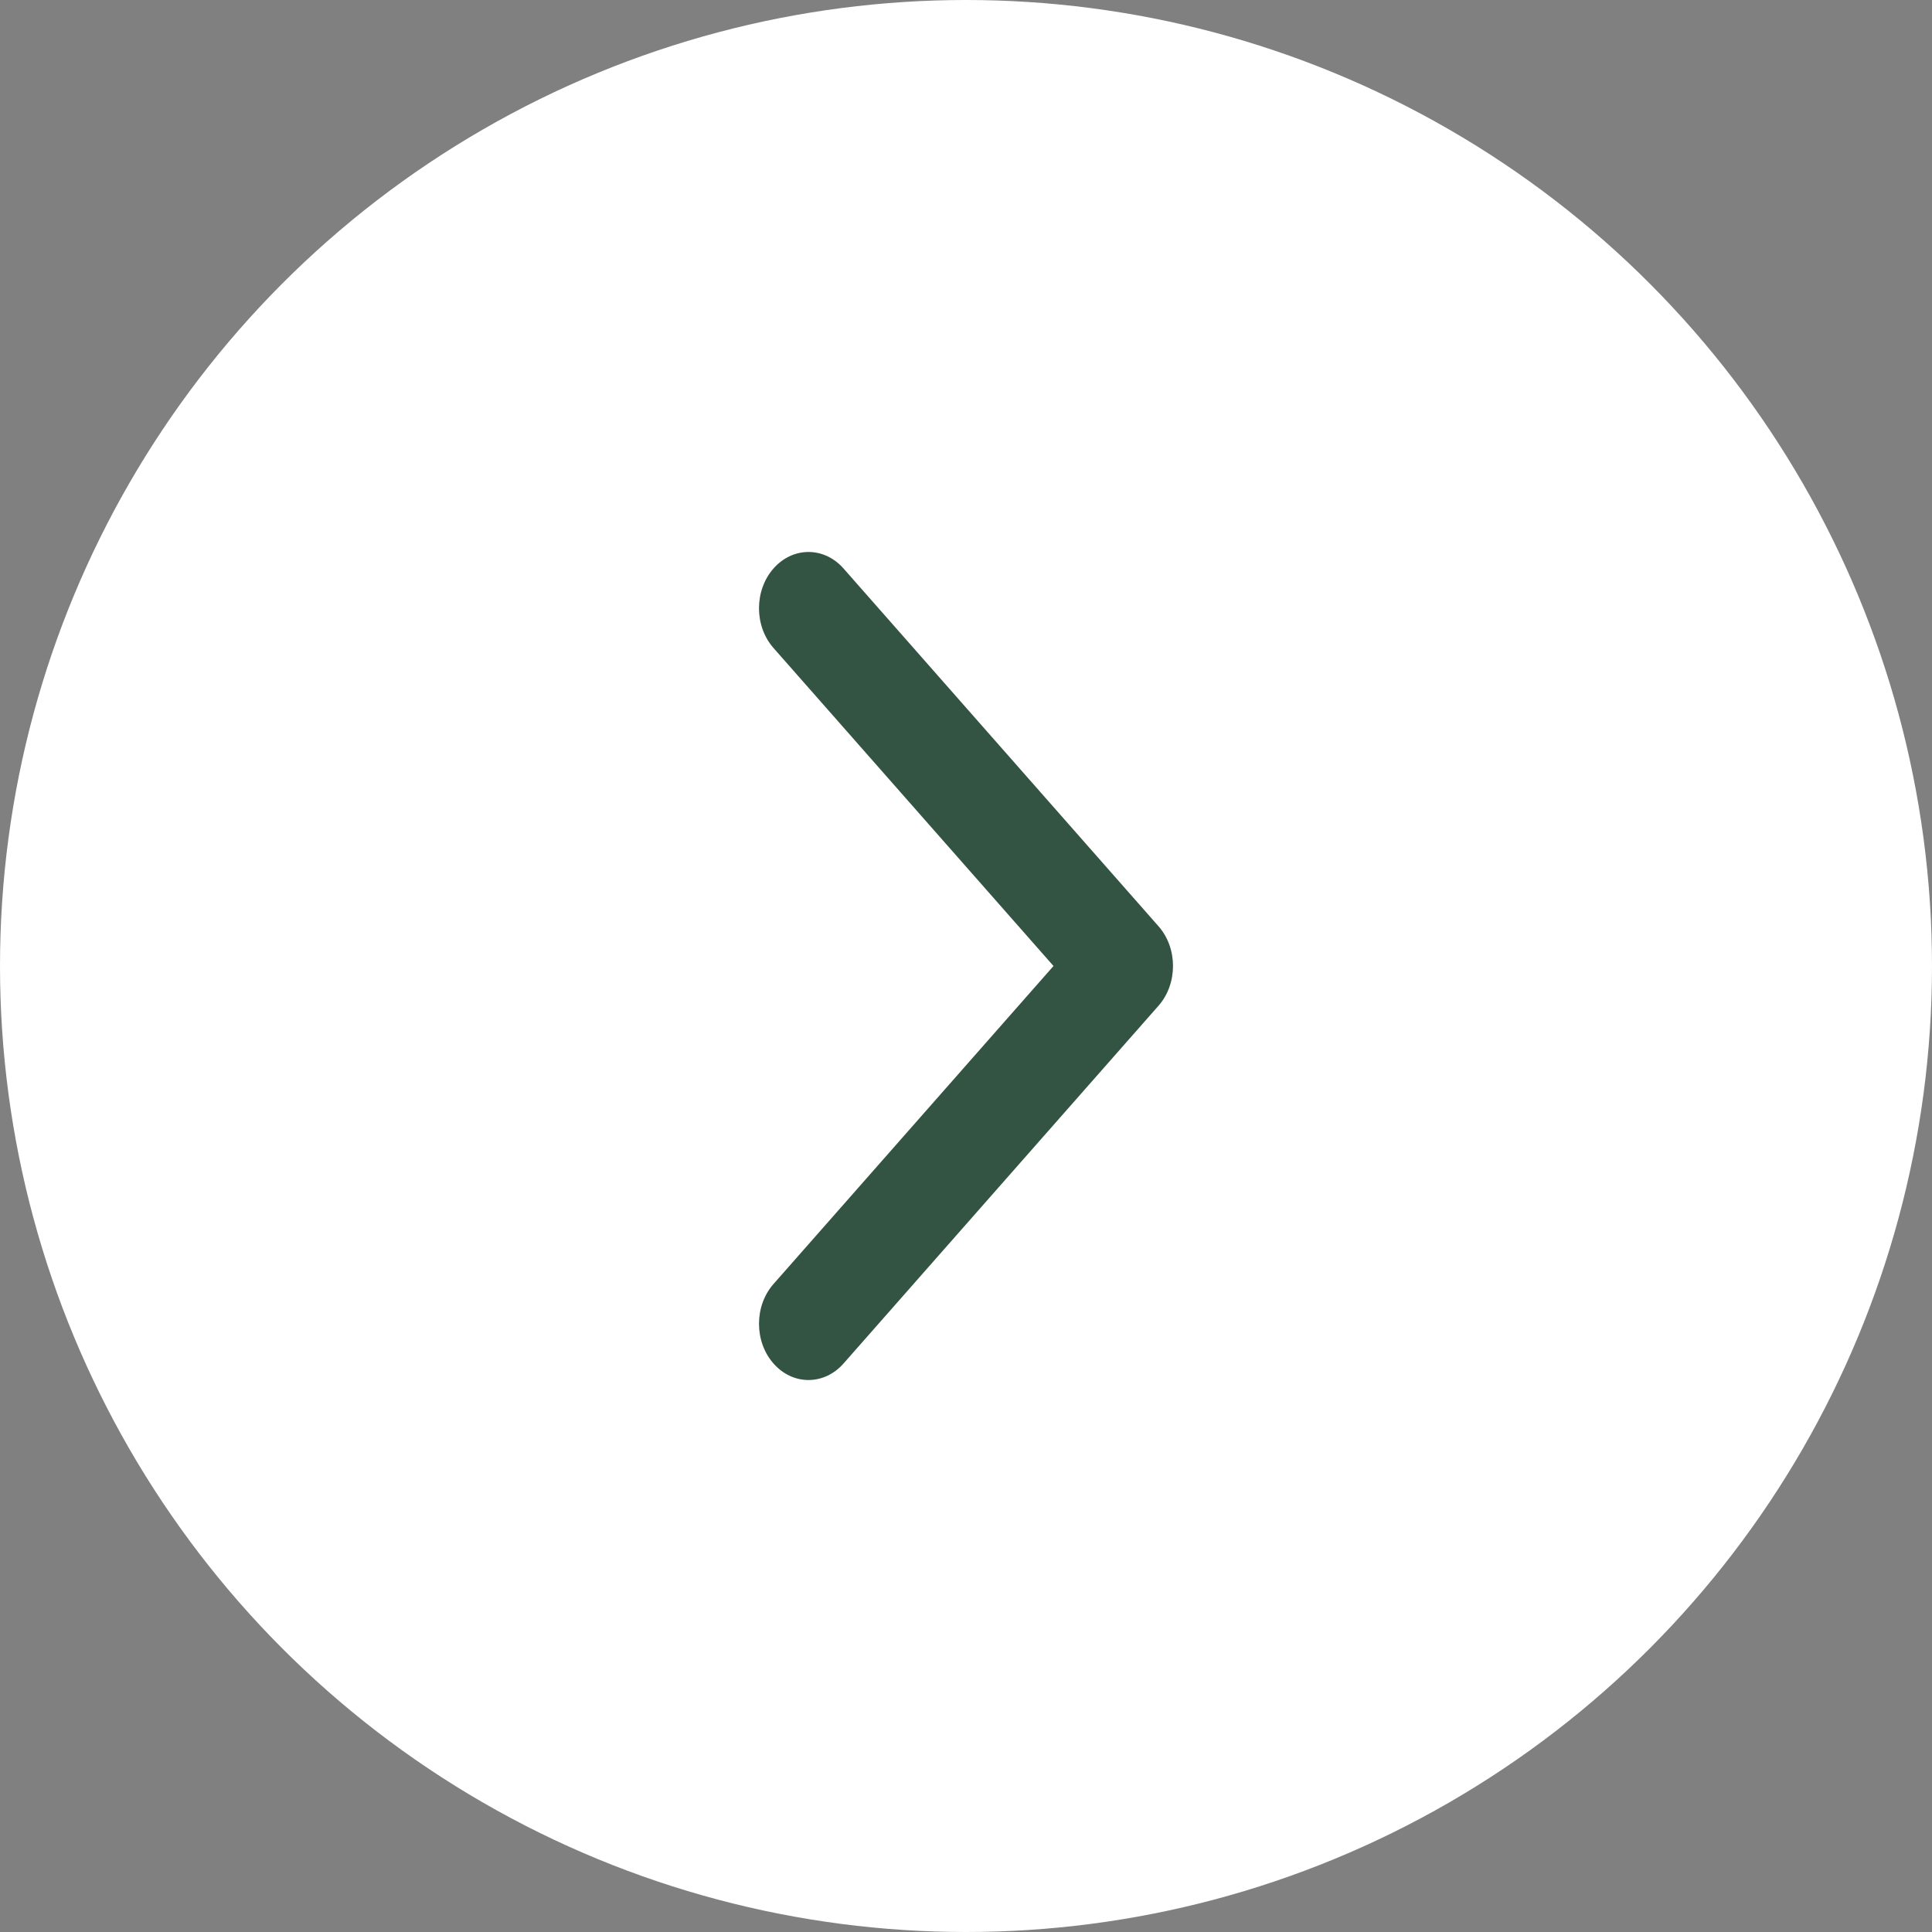
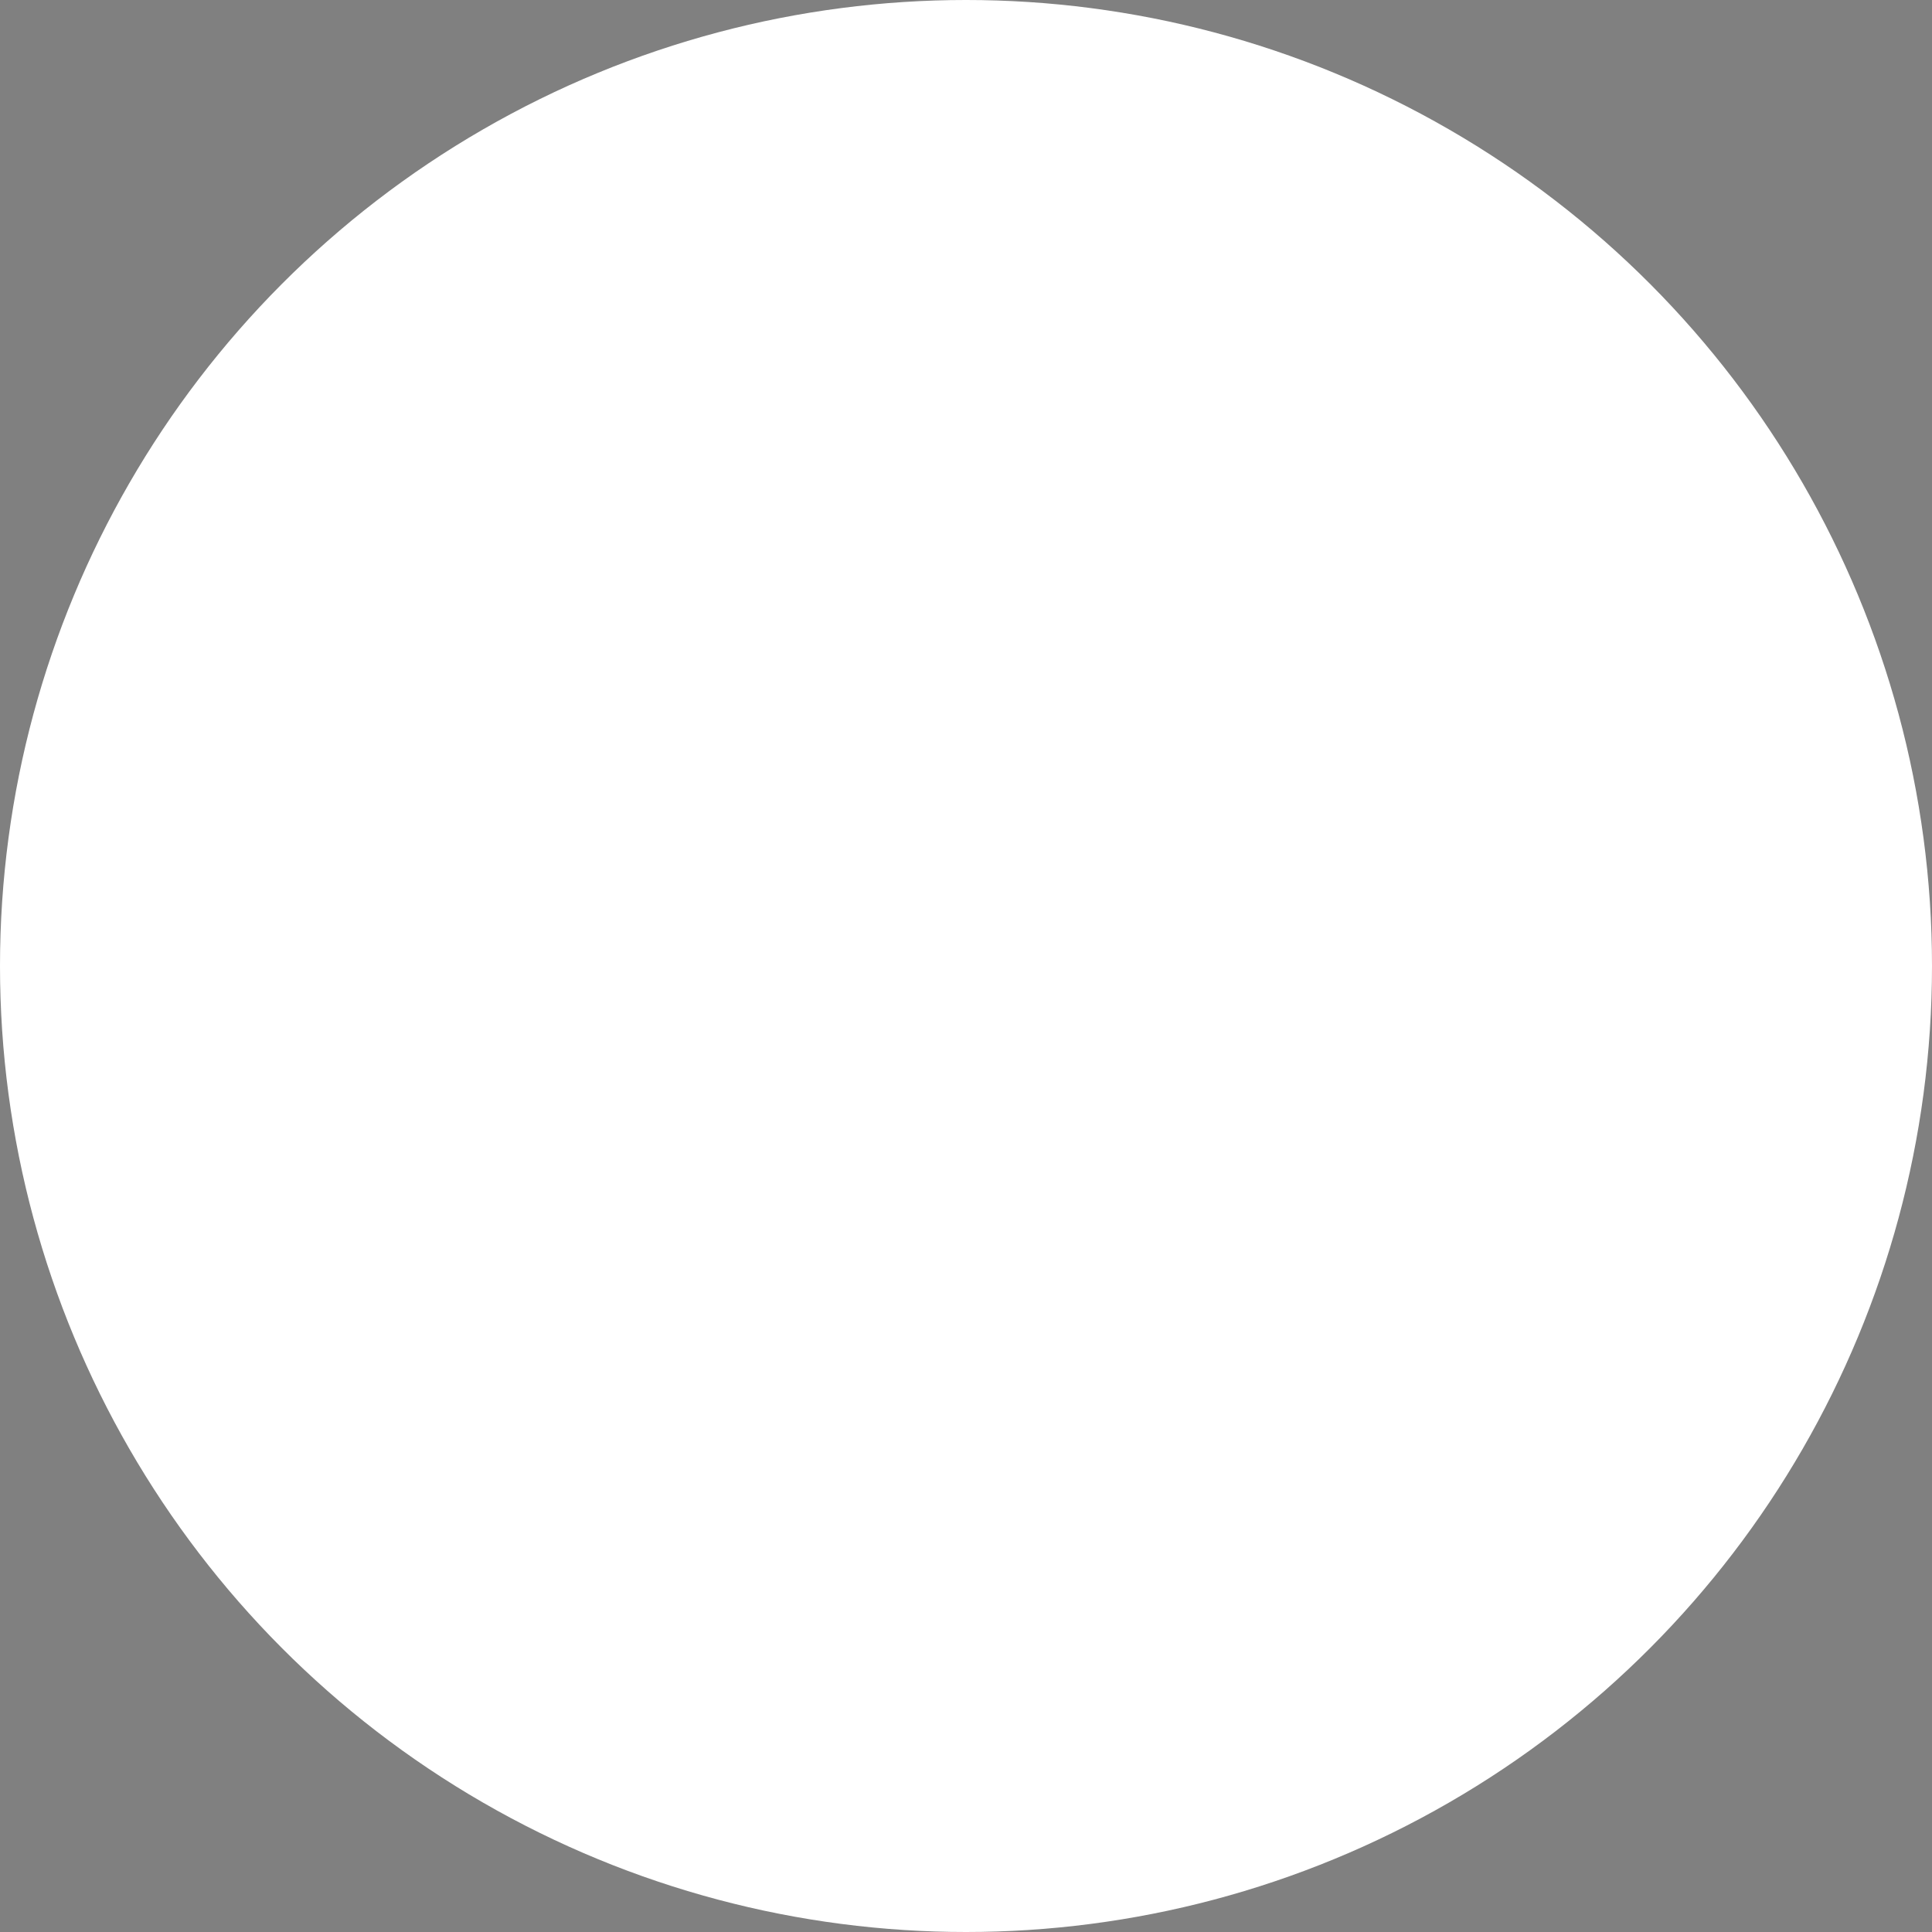
<svg xmlns="http://www.w3.org/2000/svg" width="28" height="28" viewBox="0 0 28 28" fill="none">
  <rect x="0" y="0" width="28" height="28" fill="#808080" stroke="none" />
  <circle cx="14" cy="14" r="14" transform="matrix(-1 0 0 1 28 0)" fill="white" />
-   <path d="M11.21 19.761C11.49 20.08 11.944 20.08 12.225 19.761L16.79 14.576C17.07 14.258 17.07 13.742 16.79 13.424L12.225 8.239C11.944 7.92 11.49 7.92 11.21 8.239C10.93 8.557 10.93 9.073 11.21 9.391L15.268 14L11.21 18.609C10.93 18.927 10.93 19.443 11.21 19.761Z" fill="#335443" />
</svg>